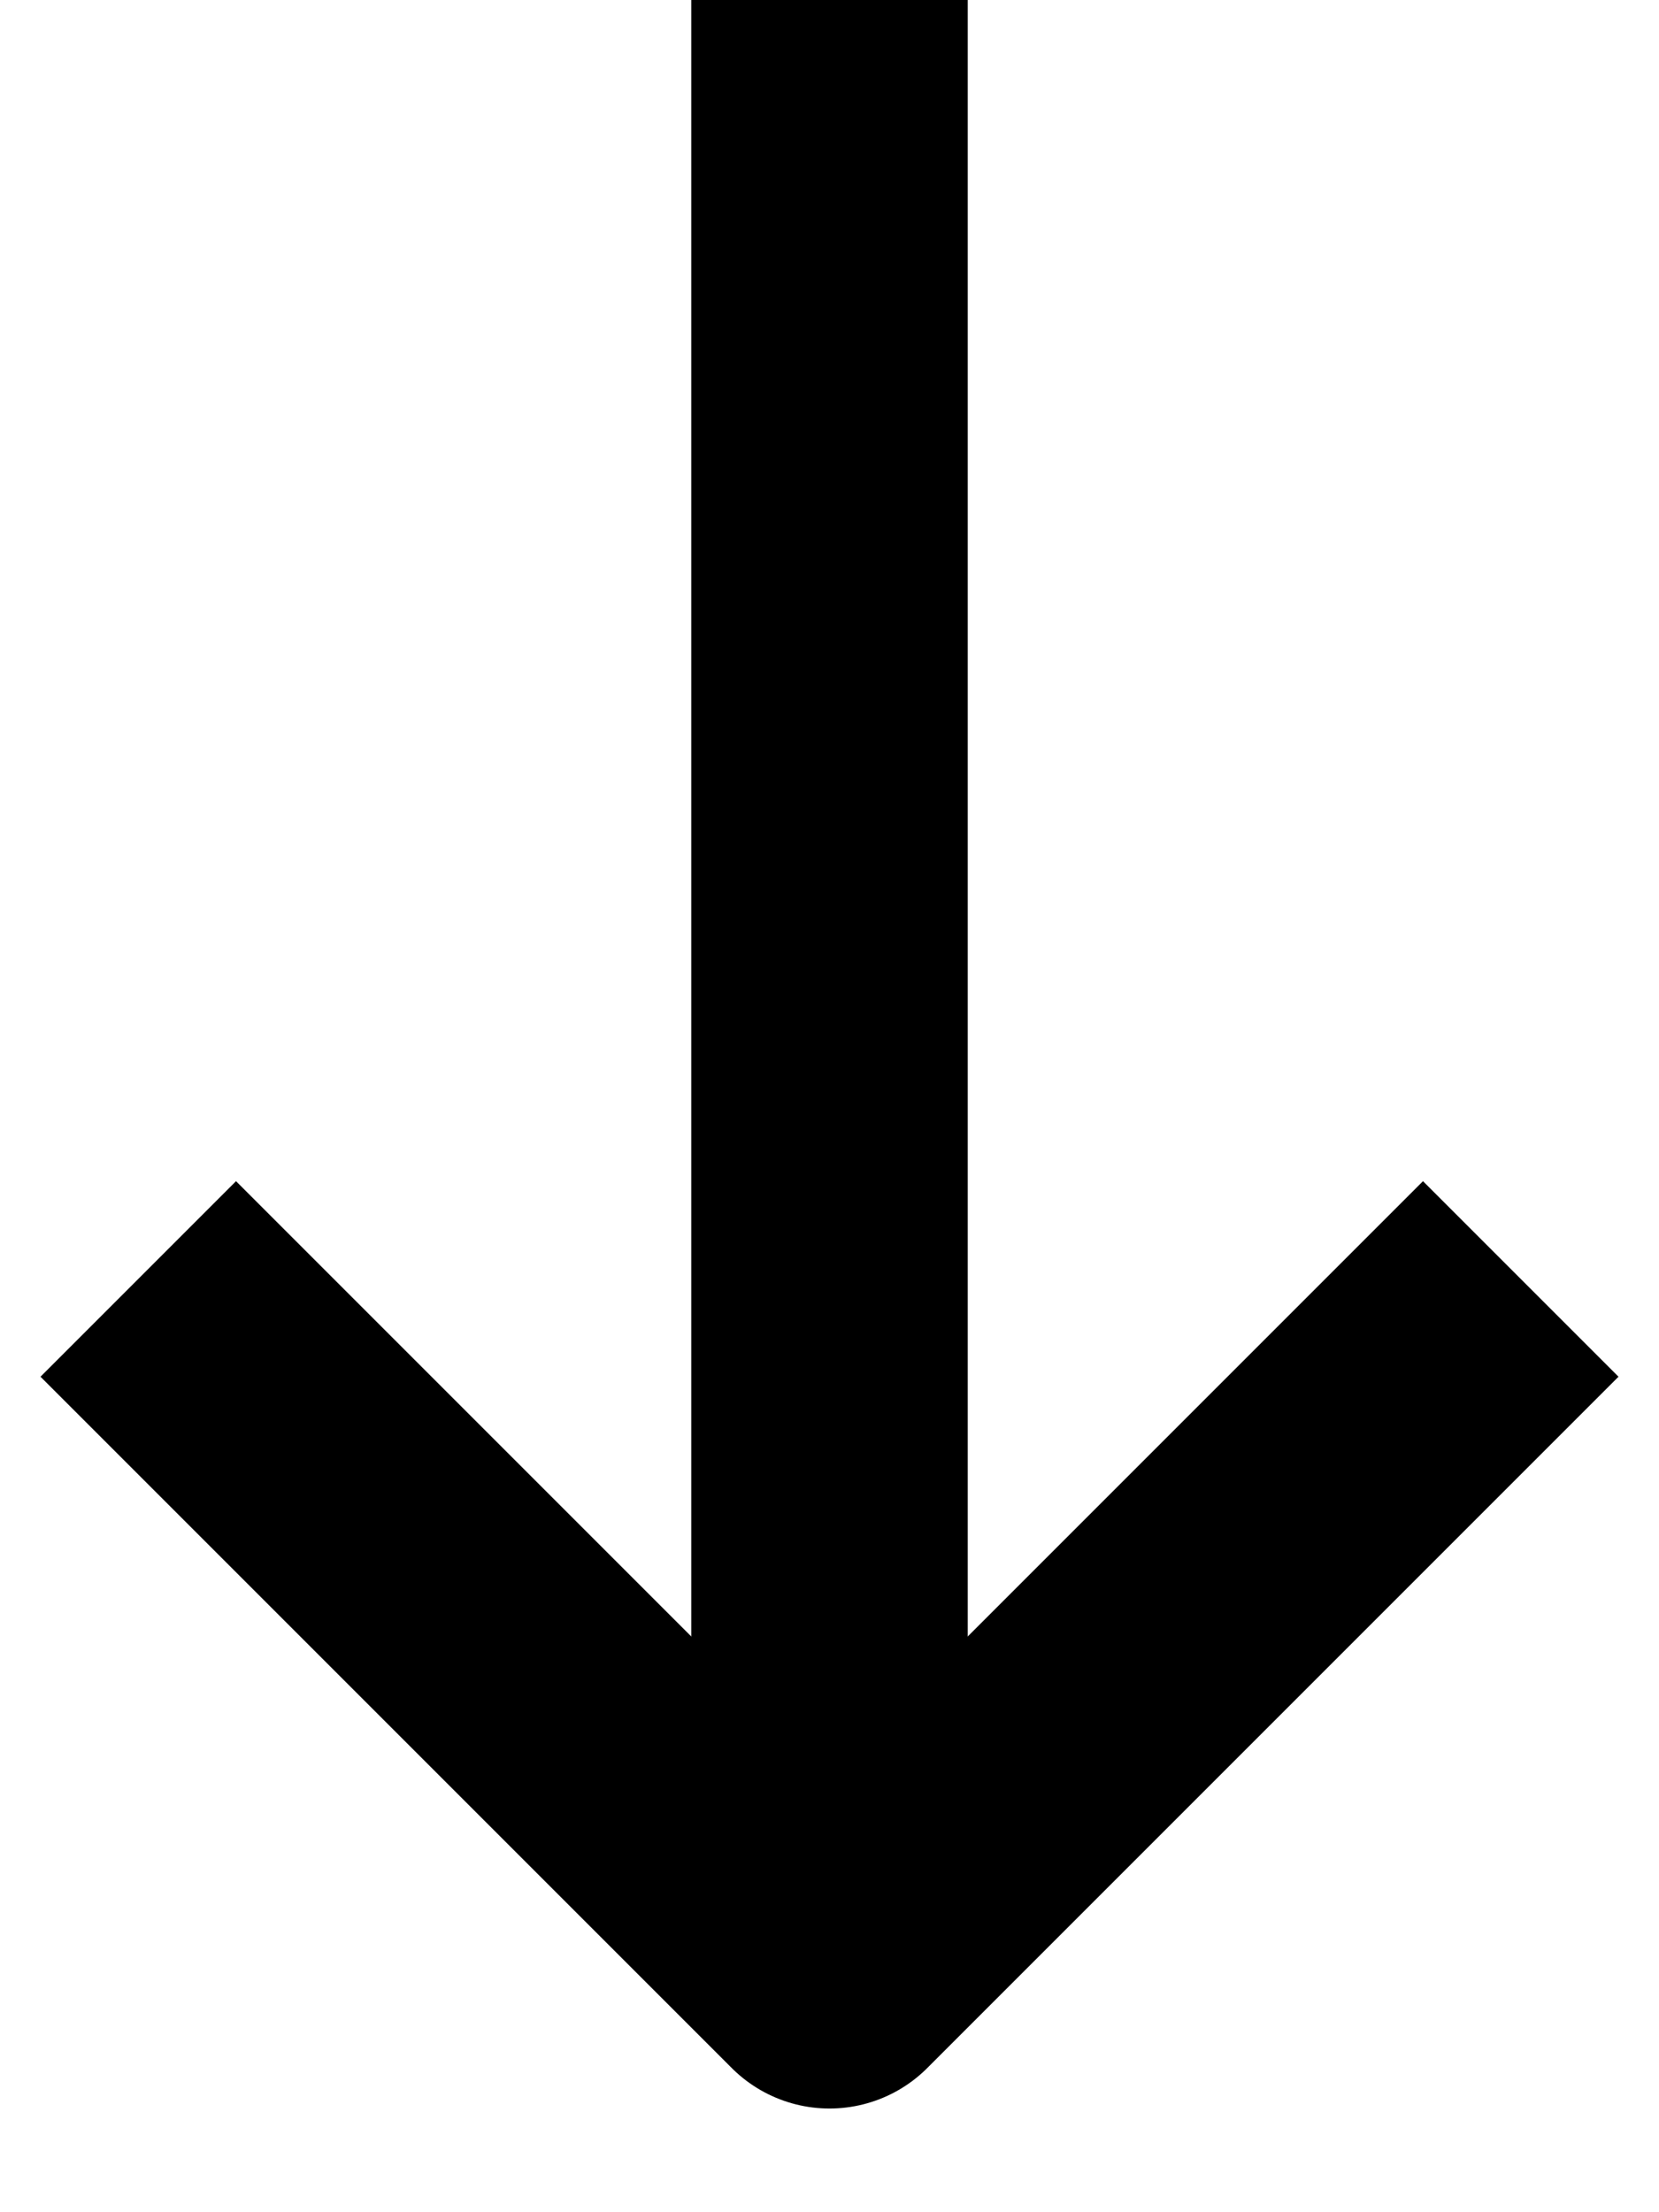
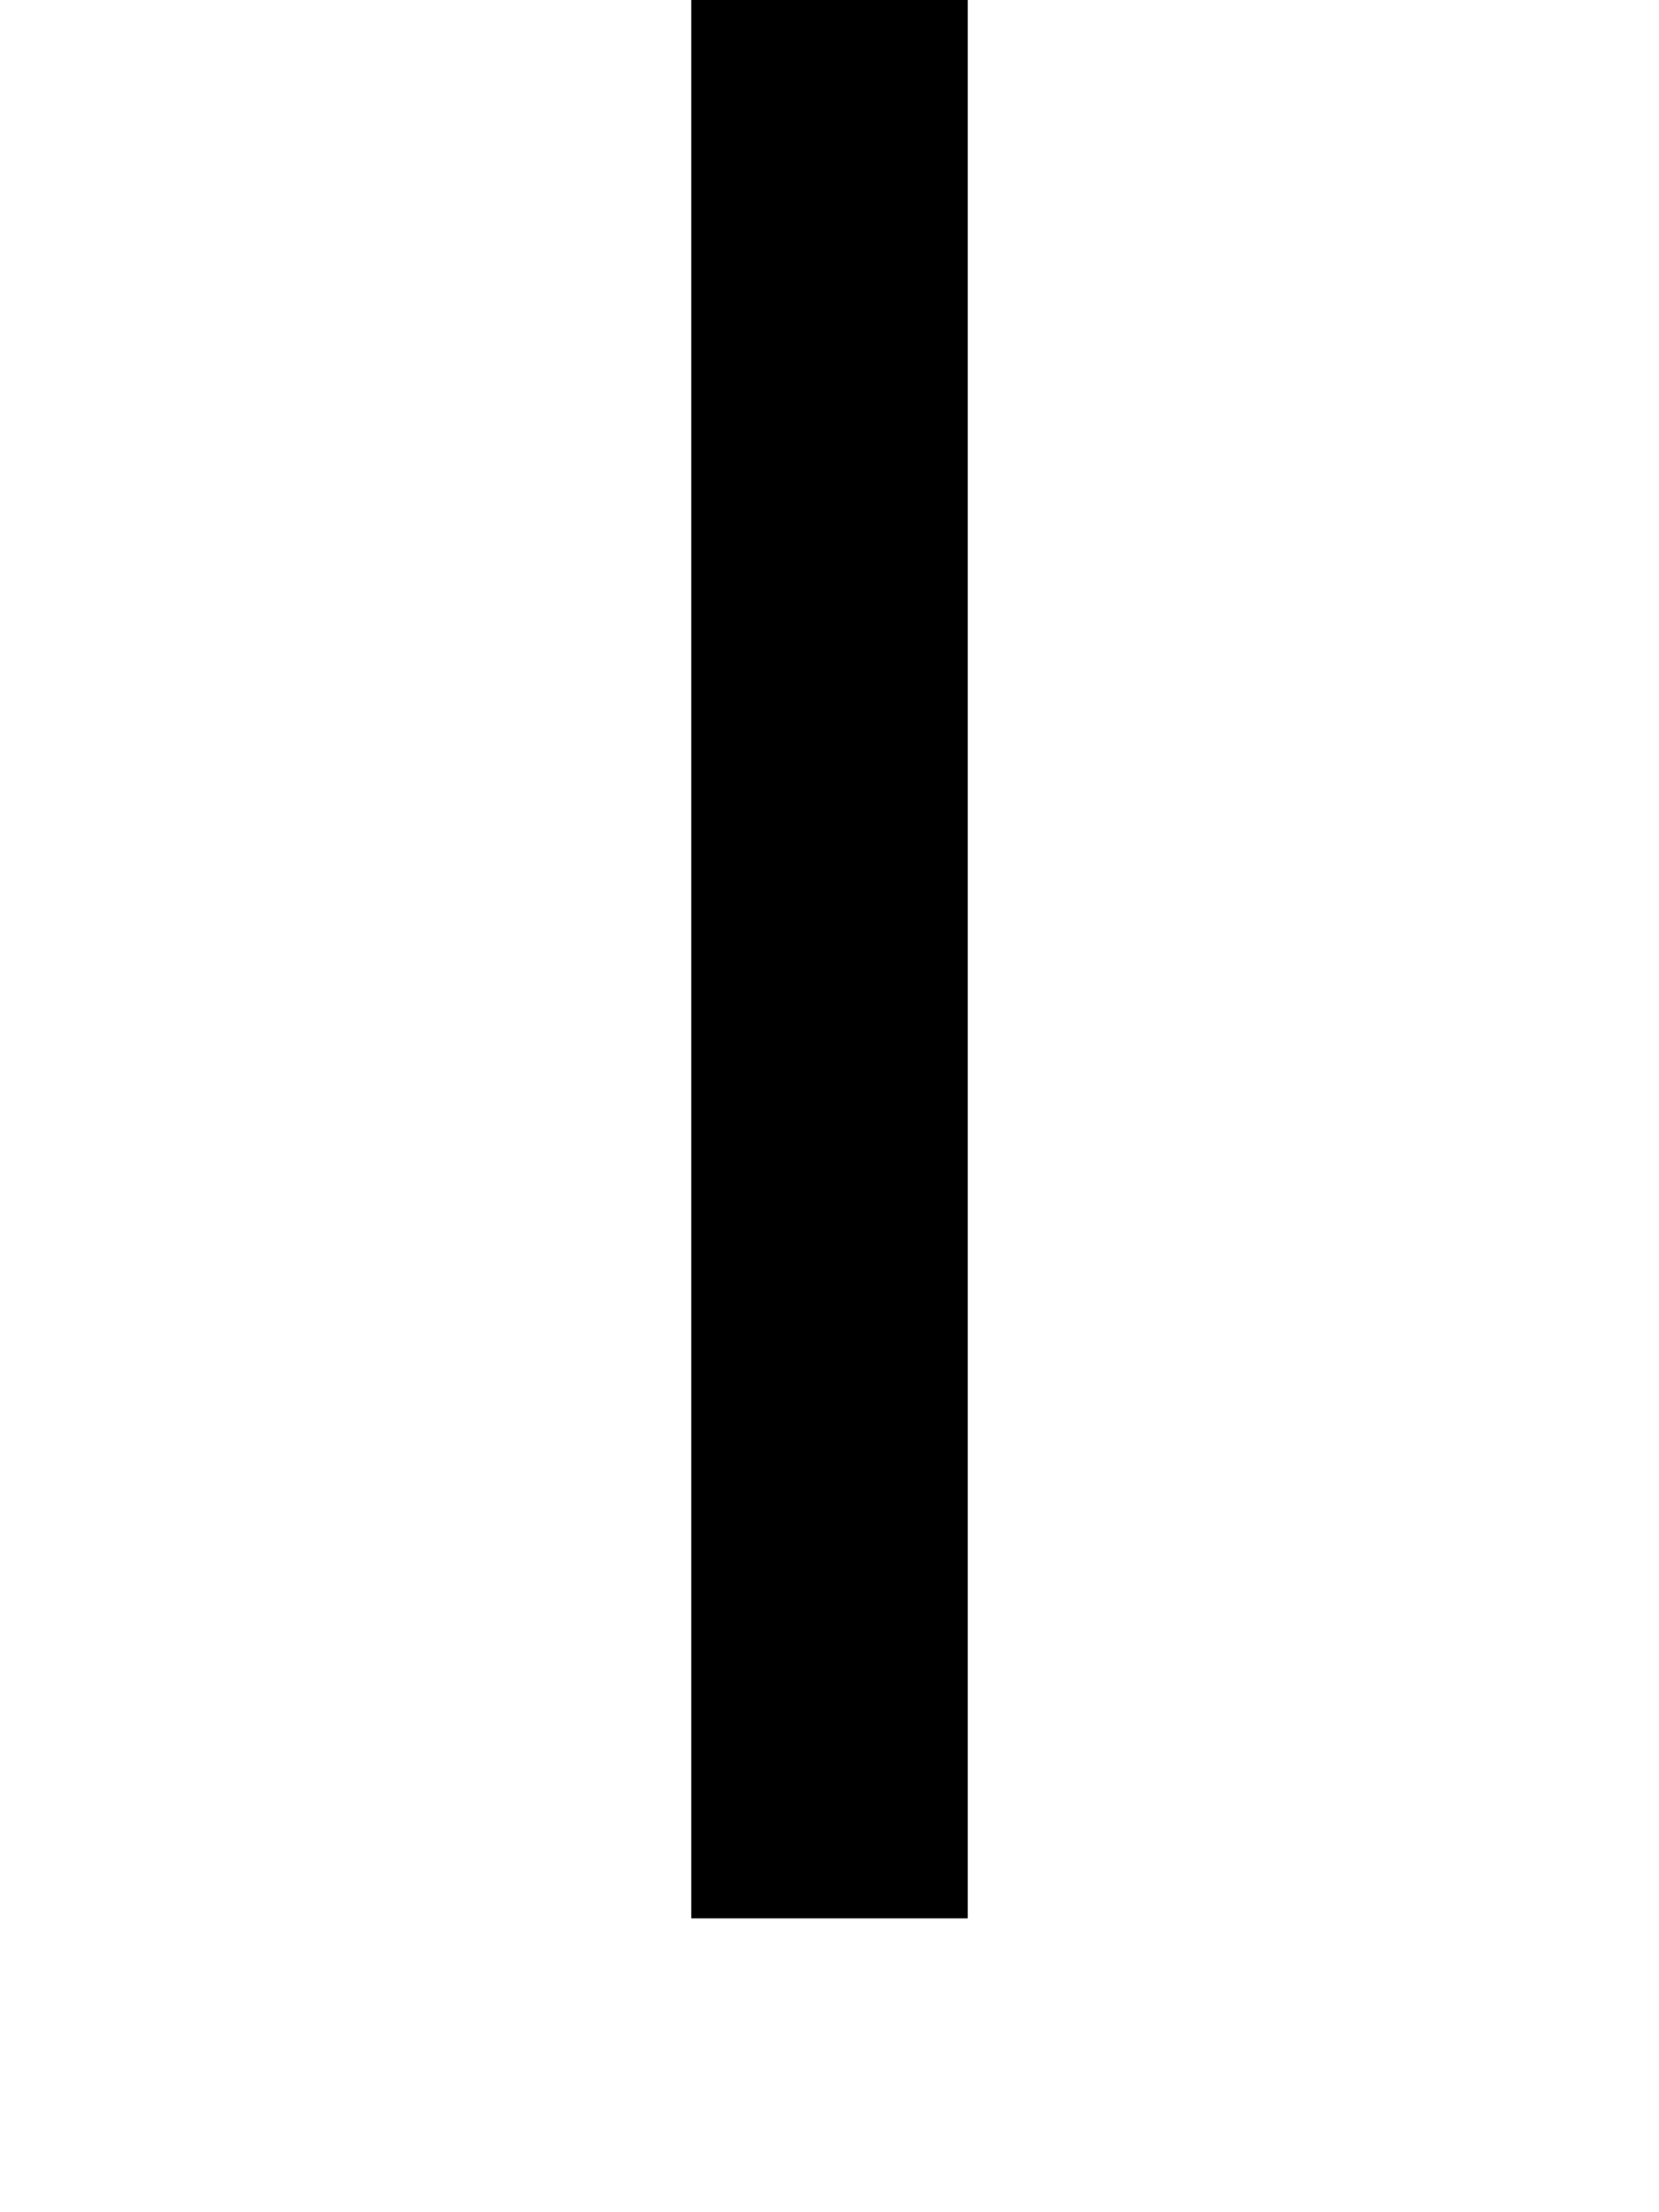
<svg xmlns="http://www.w3.org/2000/svg" width="12" height="16" viewBox="0 0 12 16" fill="none">
-   <path d="M1 9.25L6 14.25L11 9.25" stroke="black" stroke-width="2" stroke-linejoin="round" />
  <line x1="6" y1="13.875" x2="6" y2="1.31134e-07" stroke="black" stroke-width="2" stroke-linejoin="round" />
</svg>